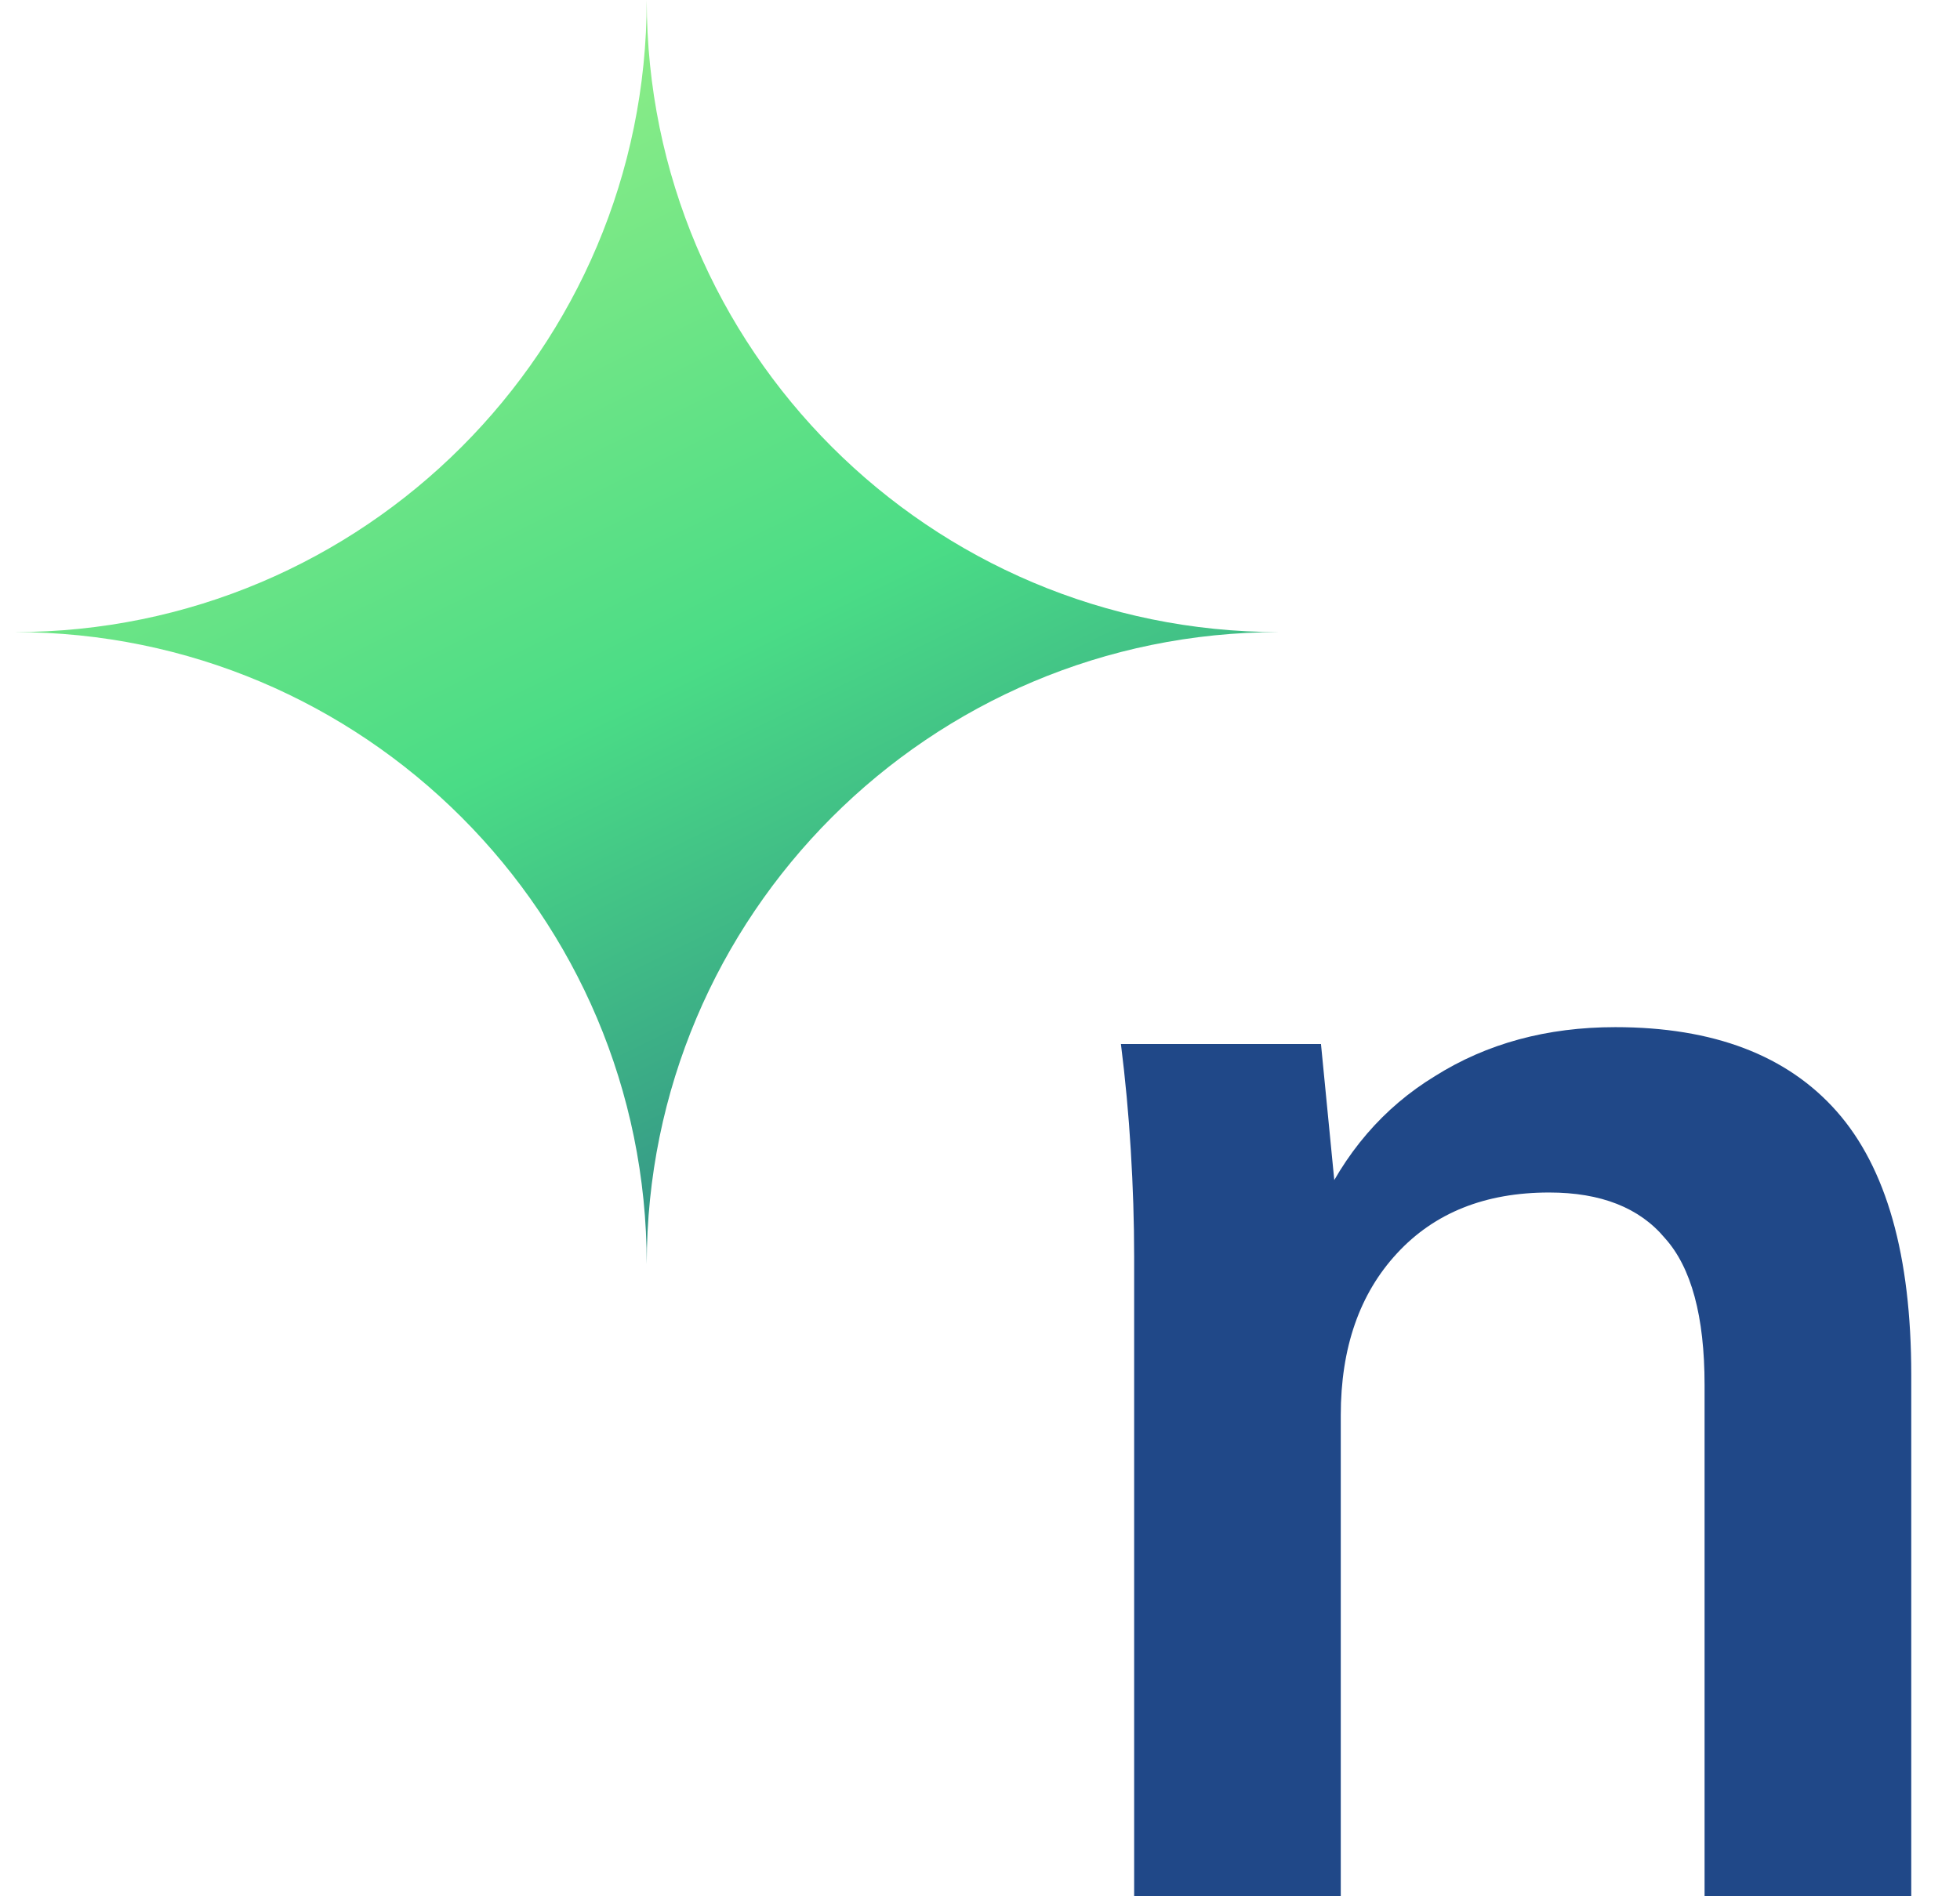
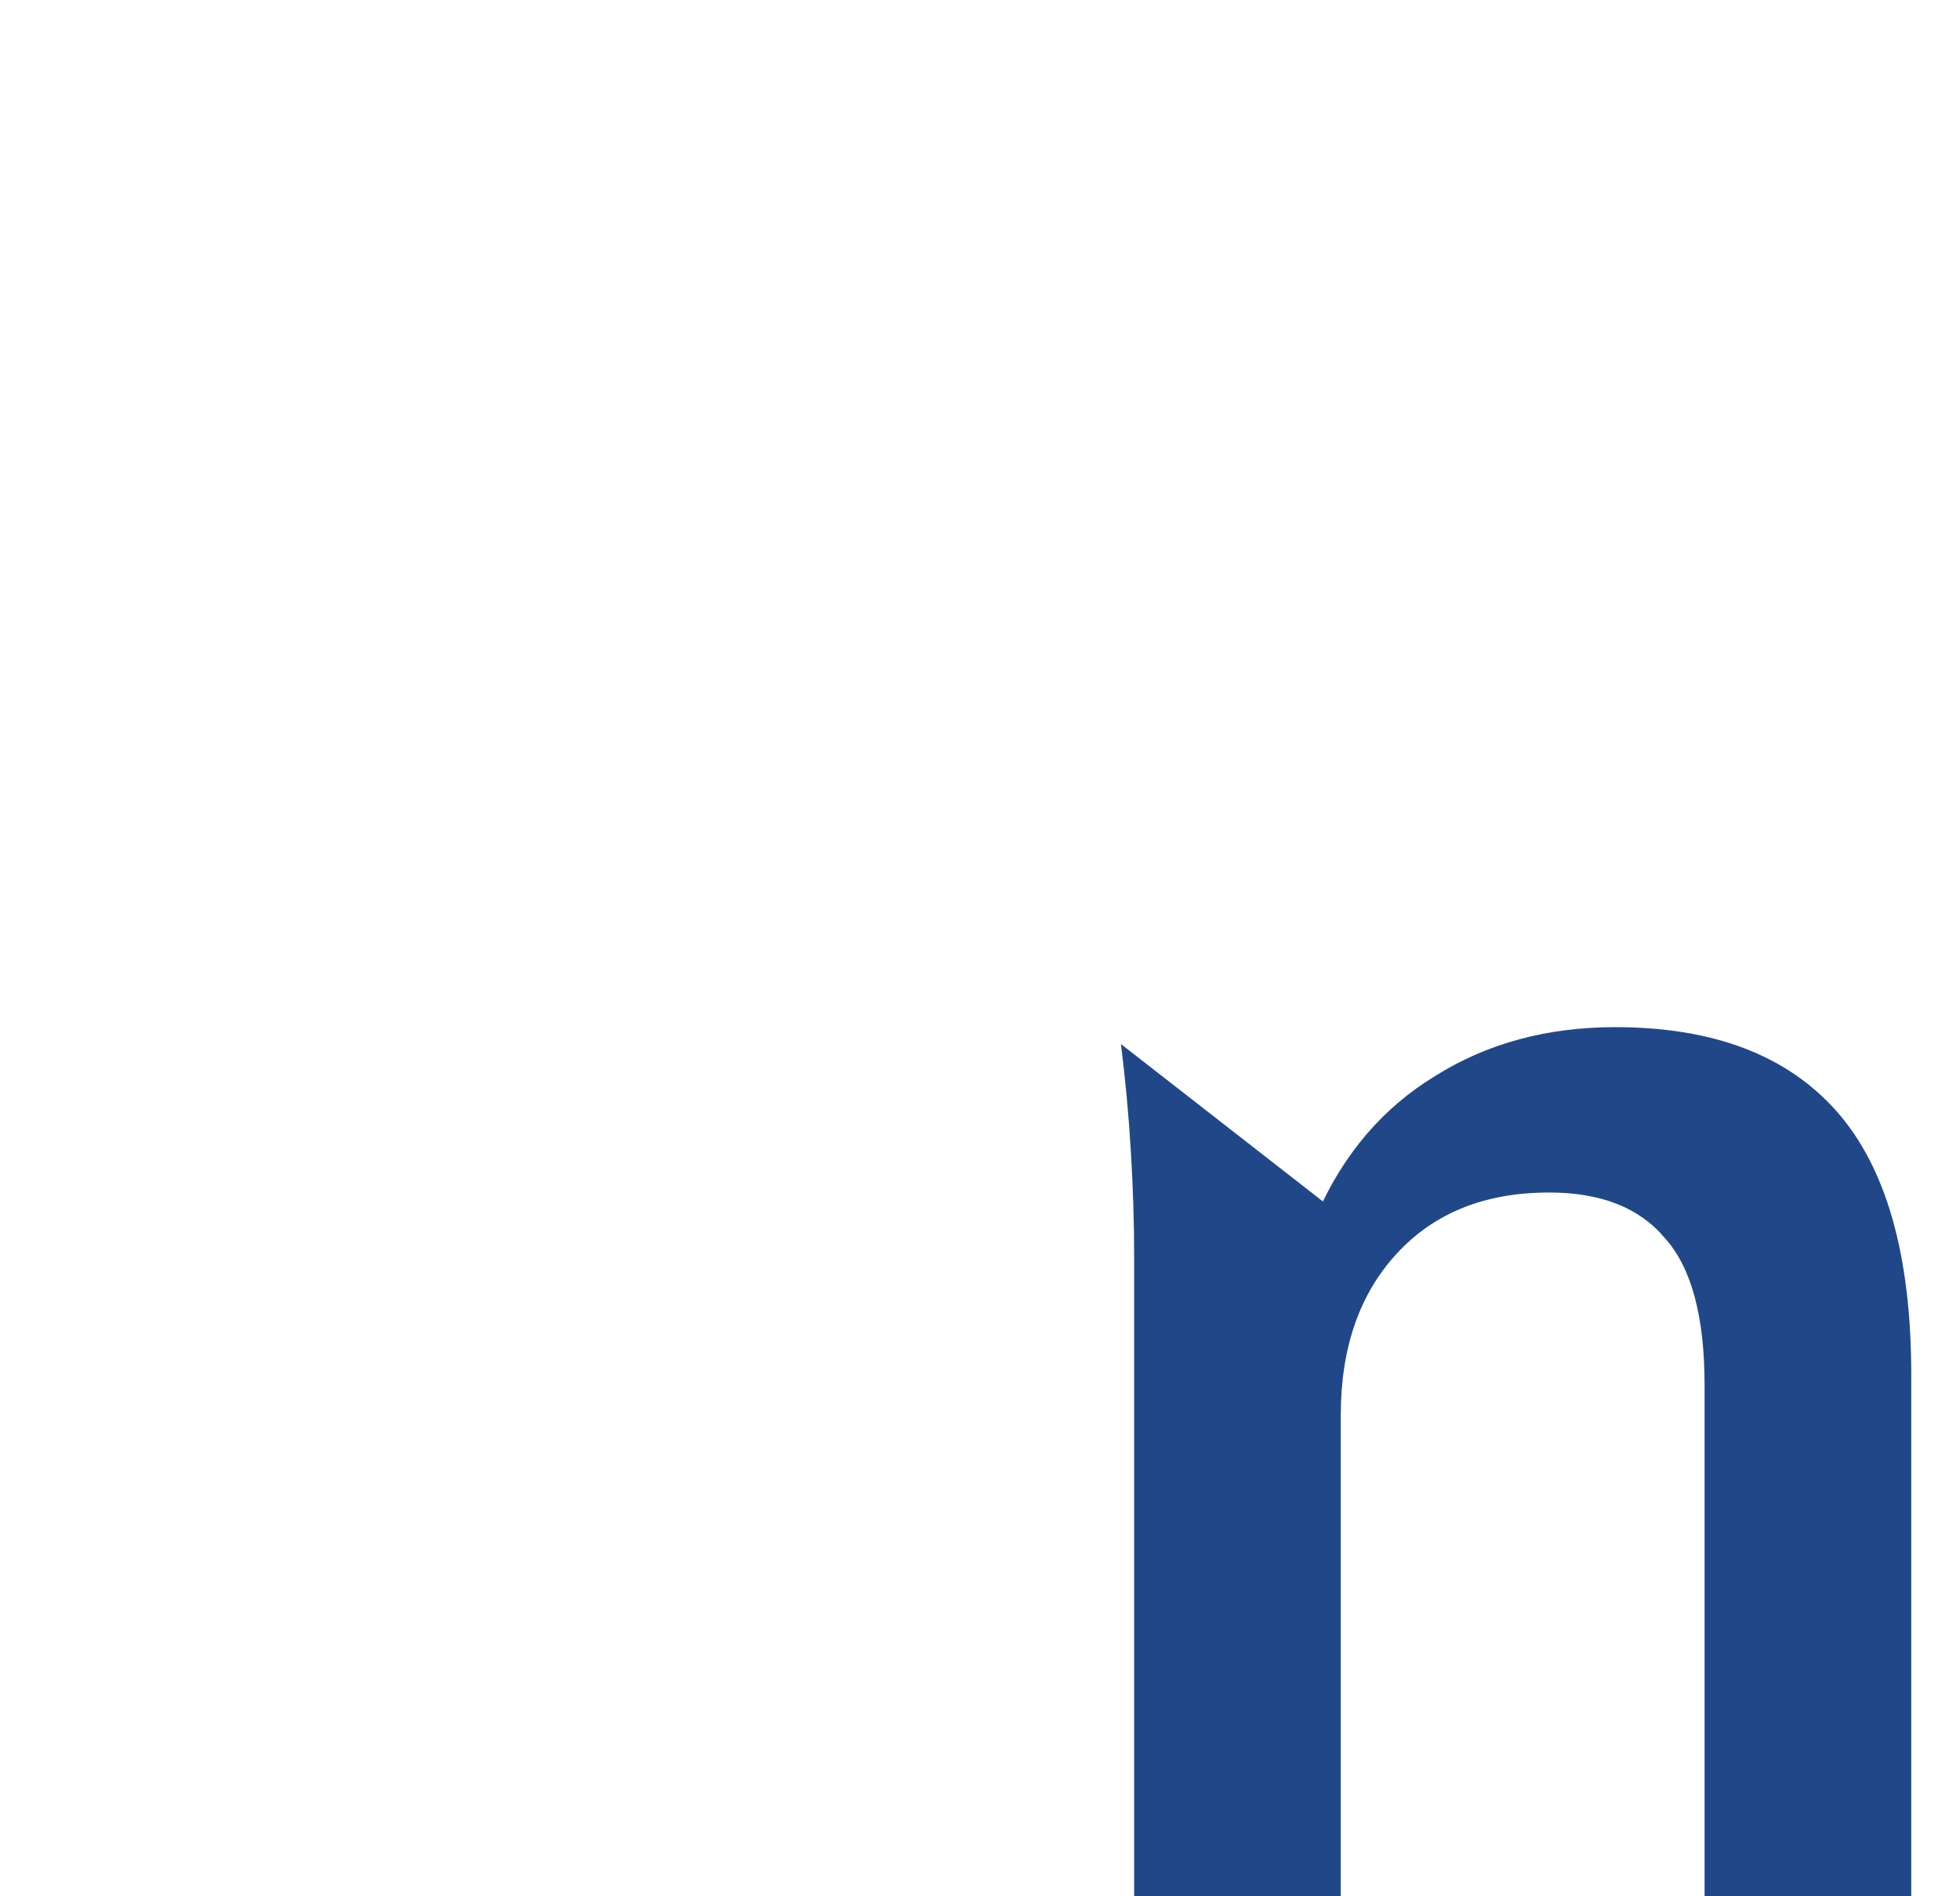
<svg xmlns="http://www.w3.org/2000/svg" width="31" height="30" viewBox="0 0 31 30" fill="none">
-   <path d="M17.938 30V19.881C17.938 19.329 17.92 18.769 17.885 18.199C17.851 17.629 17.798 17.069 17.729 16.517H20.893L21.154 19.187H20.84C21.259 18.244 21.878 17.523 22.697 17.024C23.517 16.508 24.467 16.25 25.548 16.25C27.099 16.25 28.267 16.695 29.052 17.585C29.836 18.475 30.229 19.863 30.229 21.75V30H26.96V21.91C26.96 20.824 26.75 20.05 26.332 19.587C25.931 19.107 25.321 18.866 24.502 18.866C23.49 18.866 22.688 19.187 22.096 19.828C21.503 20.468 21.206 21.323 21.206 22.391V30H17.938Z" fill="#204888" />
-   <path d="M10.229 0C10.229 5.523 14.706 10 20.229 10C14.706 10 10.229 14.477 10.229 20C10.229 14.477 5.751 10 0.229 10C5.751 10 10.229 5.523 10.229 0Z" fill="url(#paint0_linear_3274_4895)" />
+   <path d="M17.938 30V19.881C17.938 19.329 17.92 18.769 17.885 18.199C17.851 17.629 17.798 17.069 17.729 16.517L21.154 19.187H20.84C21.259 18.244 21.878 17.523 22.697 17.024C23.517 16.508 24.467 16.25 25.548 16.25C27.099 16.25 28.267 16.695 29.052 17.585C29.836 18.475 30.229 19.863 30.229 21.75V30H26.96V21.91C26.96 20.824 26.75 20.05 26.332 19.587C25.931 19.107 25.321 18.866 24.502 18.866C23.49 18.866 22.688 19.187 22.096 19.828C21.503 20.468 21.206 21.323 21.206 22.391V30H17.938Z" fill="#204888" />
  <defs>
    <linearGradient id="paint0_linear_3274_4895" x1="0.606" y1="0.247" x2="12.303" y2="23.917" gradientUnits="userSpaceOnUse">
      <stop stop-color="#AAF487" />
      <stop offset="0.524" stop-color="#4ADC86" />
      <stop offset="1" stop-color="#286C87" />
    </linearGradient>
  </defs>
</svg>